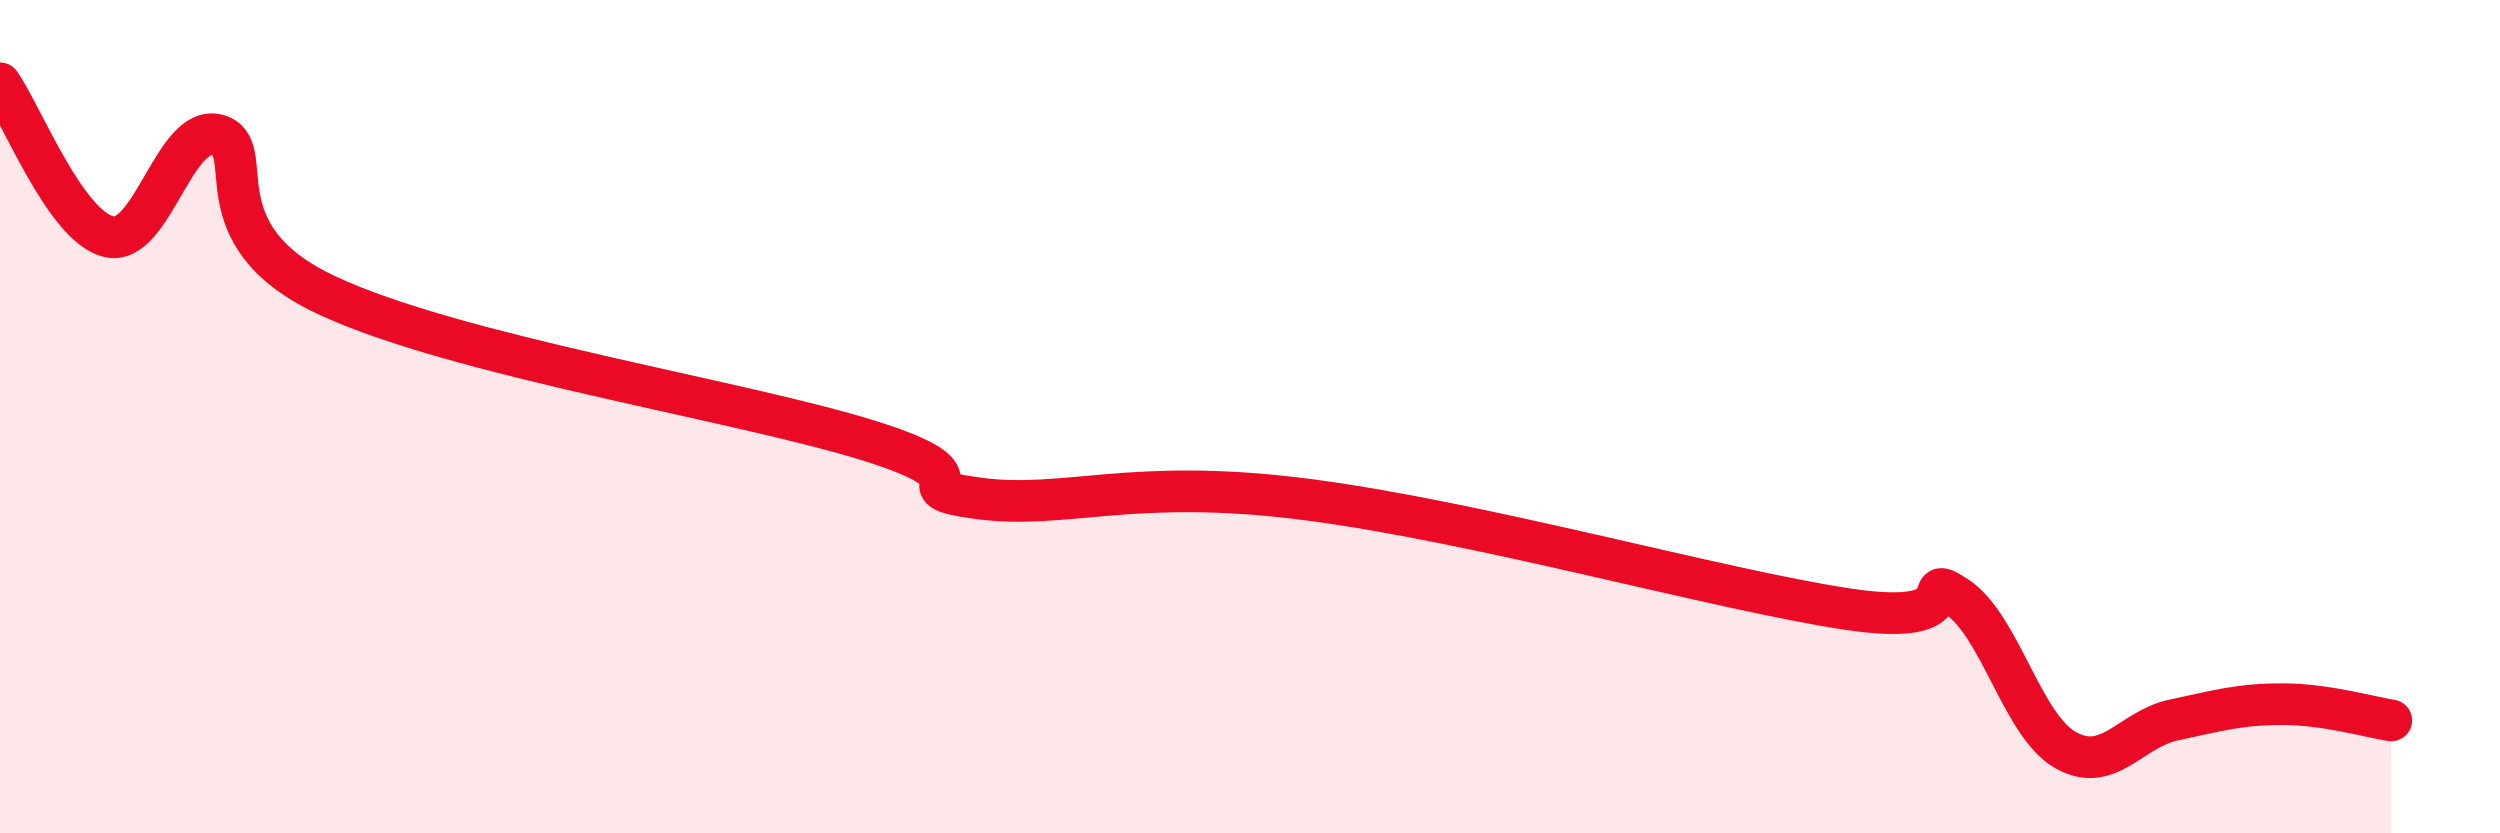
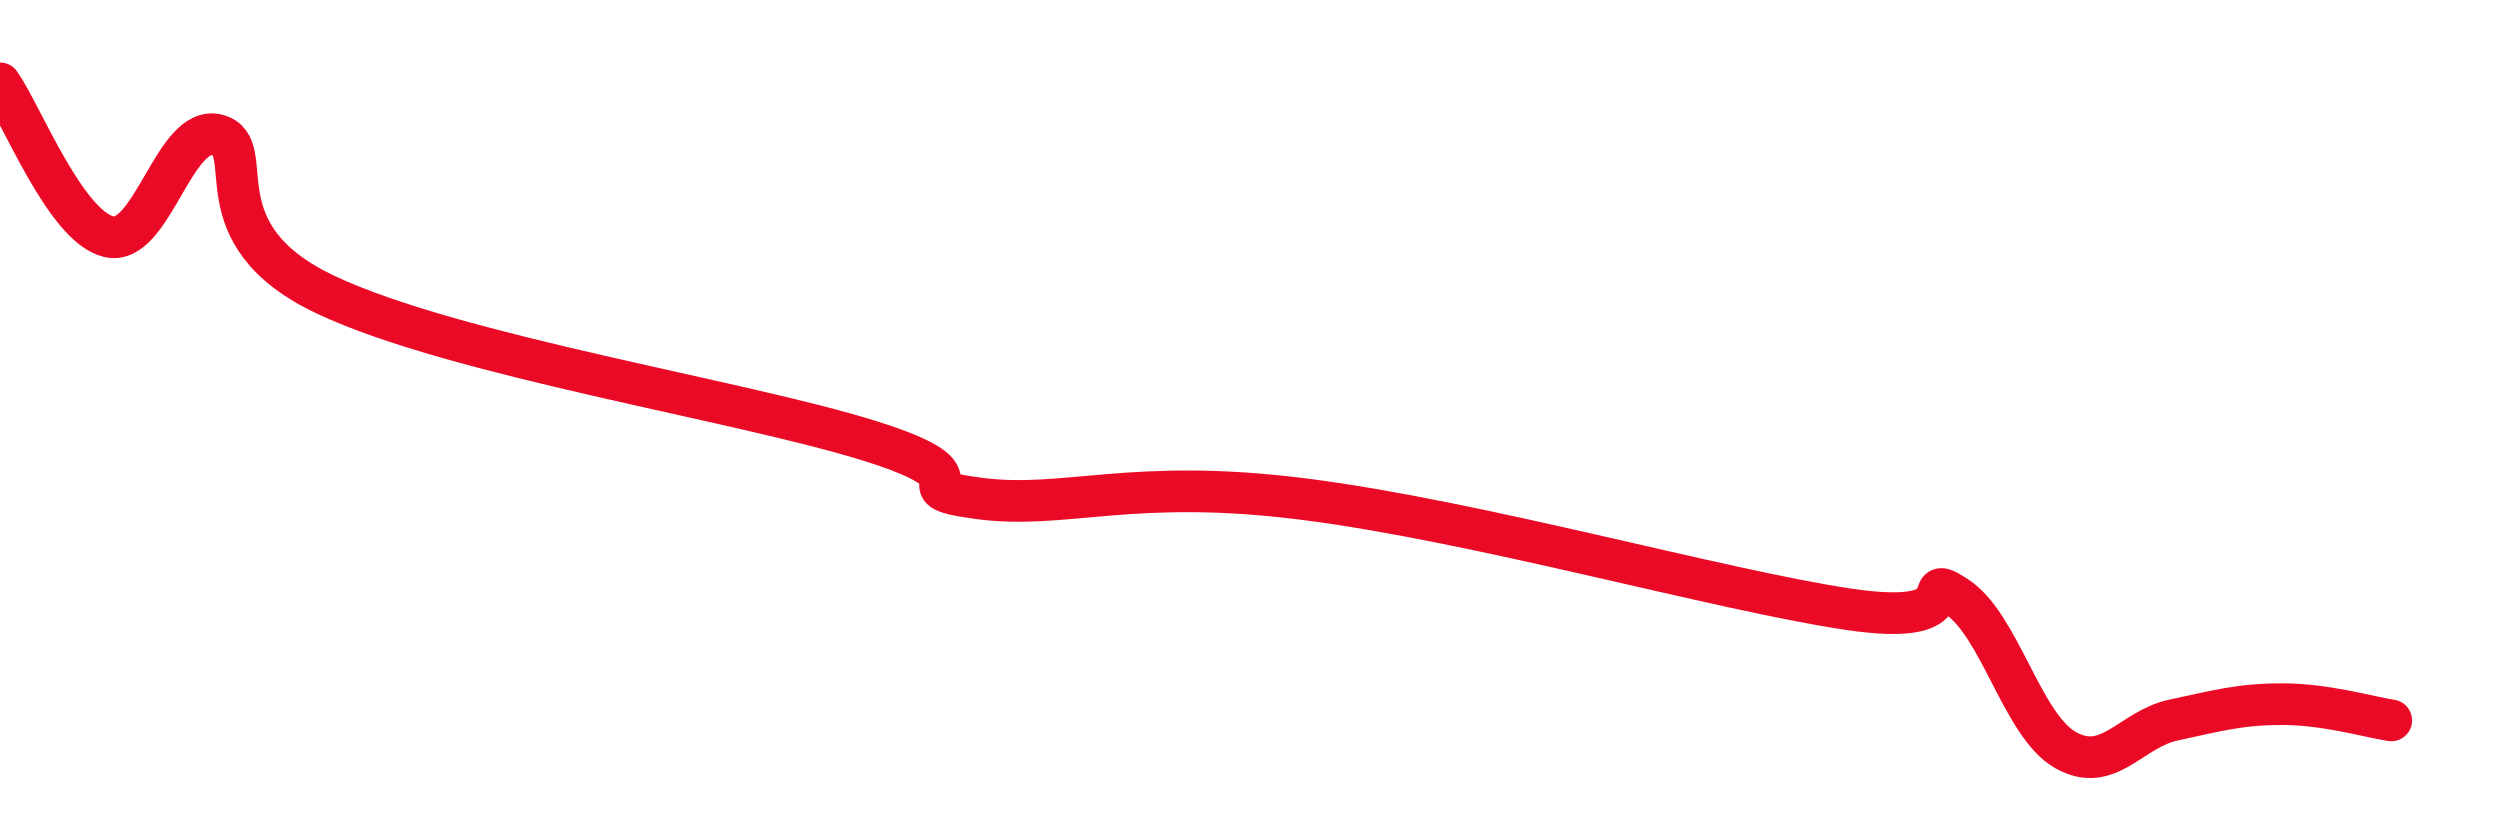
<svg xmlns="http://www.w3.org/2000/svg" width="60" height="20" viewBox="0 0 60 20">
-   <path d="M 0,2 C 0.52,2.74 1.57,5.43 2.61,5.68 C 3.65,5.93 4.18,2.96 5.22,3.24 C 6.26,3.52 4.7,5.61 7.83,7.08 C 10.96,8.55 17.74,9.6 20.87,10.58 C 24,11.56 21.39,11.68 23.48,11.96 C 25.57,12.24 27.13,11.45 31.3,11.98 C 35.47,12.51 41.22,14.15 44.35,14.62 C 47.48,15.09 45.92,13.64 46.96,14.32 C 48,15 48.53,17.41 49.57,18 C 50.61,18.59 51.13,17.5 52.17,17.28 C 53.21,17.06 53.74,16.9 54.78,16.9 C 55.82,16.9 56.87,17.21 57.39,17.29L57.39 20L0 20Z" fill="#EB0A25" opacity="0.1" stroke-linecap="round" stroke-linejoin="round" />
  <path d="M 0,2 C 0.52,2.74 1.57,5.43 2.61,5.68 C 3.65,5.93 4.18,2.96 5.22,3.24 C 6.26,3.52 4.7,5.61 7.83,7.08 C 10.96,8.55 17.74,9.6 20.87,10.58 C 24,11.56 21.39,11.68 23.48,11.96 C 25.57,12.24 27.13,11.45 31.3,11.98 C 35.47,12.51 41.22,14.15 44.35,14.62 C 47.48,15.09 45.92,13.64 46.96,14.32 C 48,15 48.53,17.41 49.57,18 C 50.61,18.59 51.13,17.5 52.17,17.28 C 53.21,17.06 53.74,16.9 54.78,16.9 C 55.82,16.9 56.87,17.21 57.39,17.29" stroke="#EB0A25" stroke-width="1" fill="none" stroke-linecap="round" stroke-linejoin="round" />
</svg>